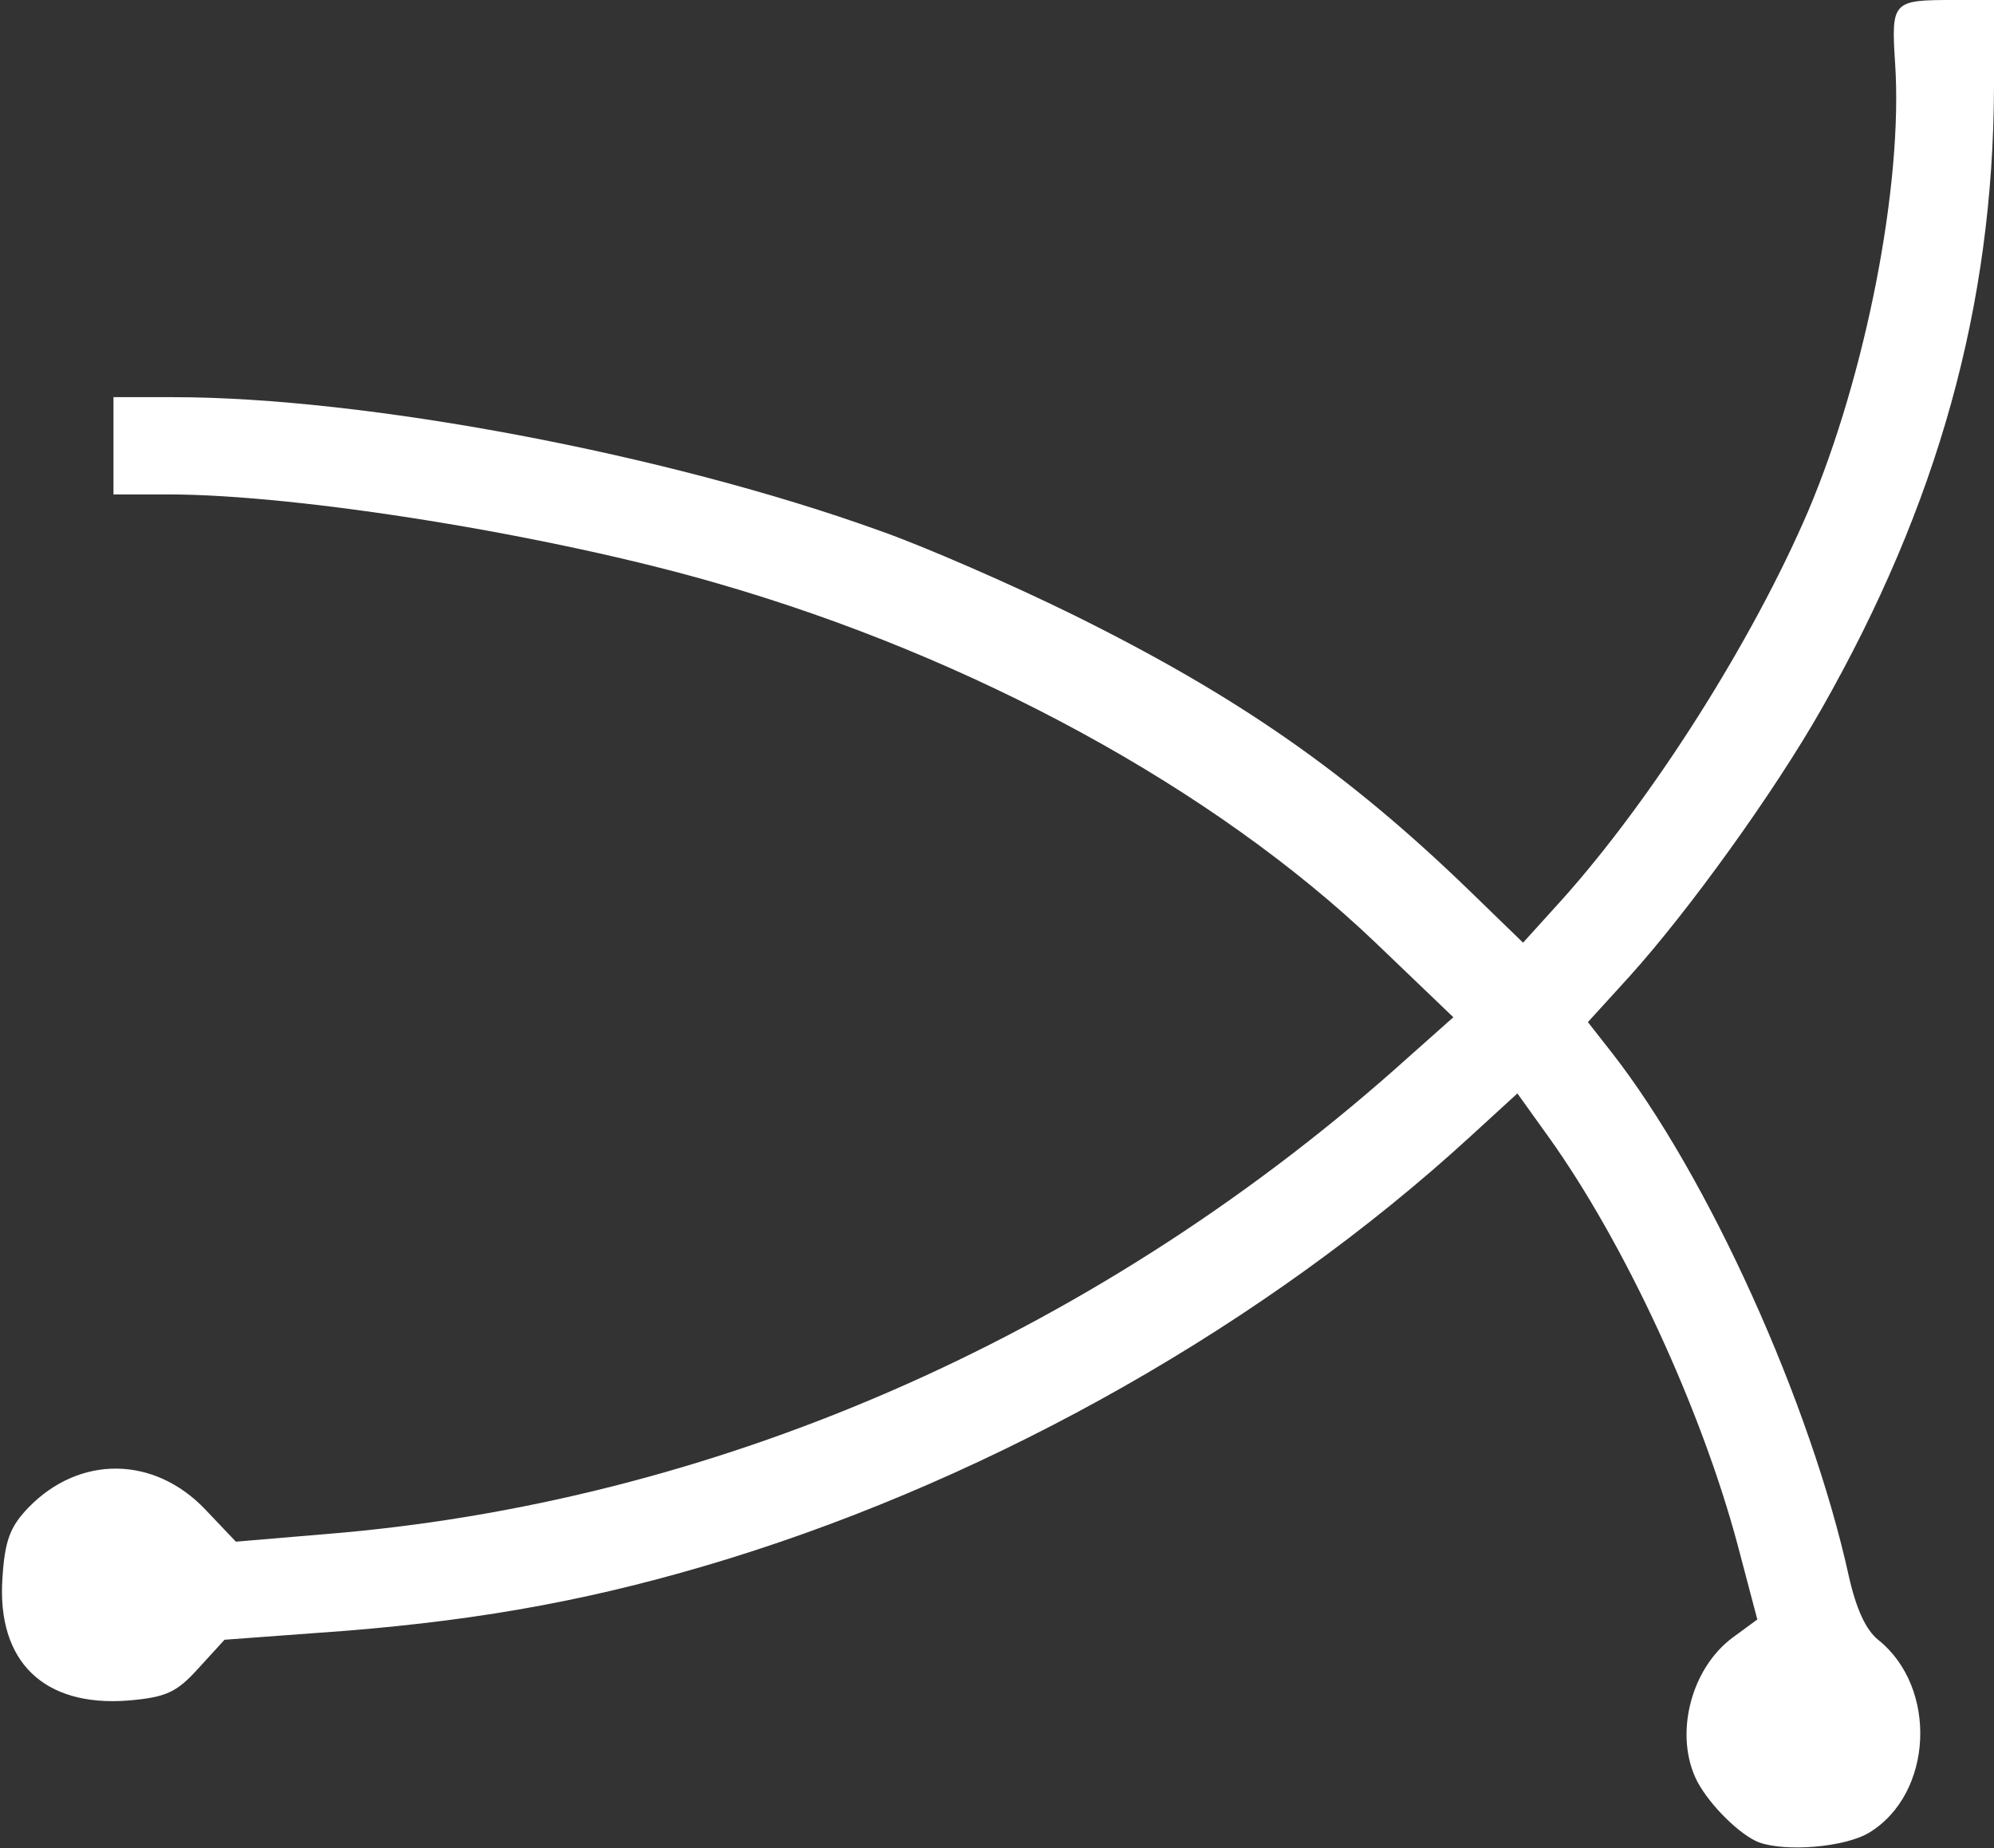
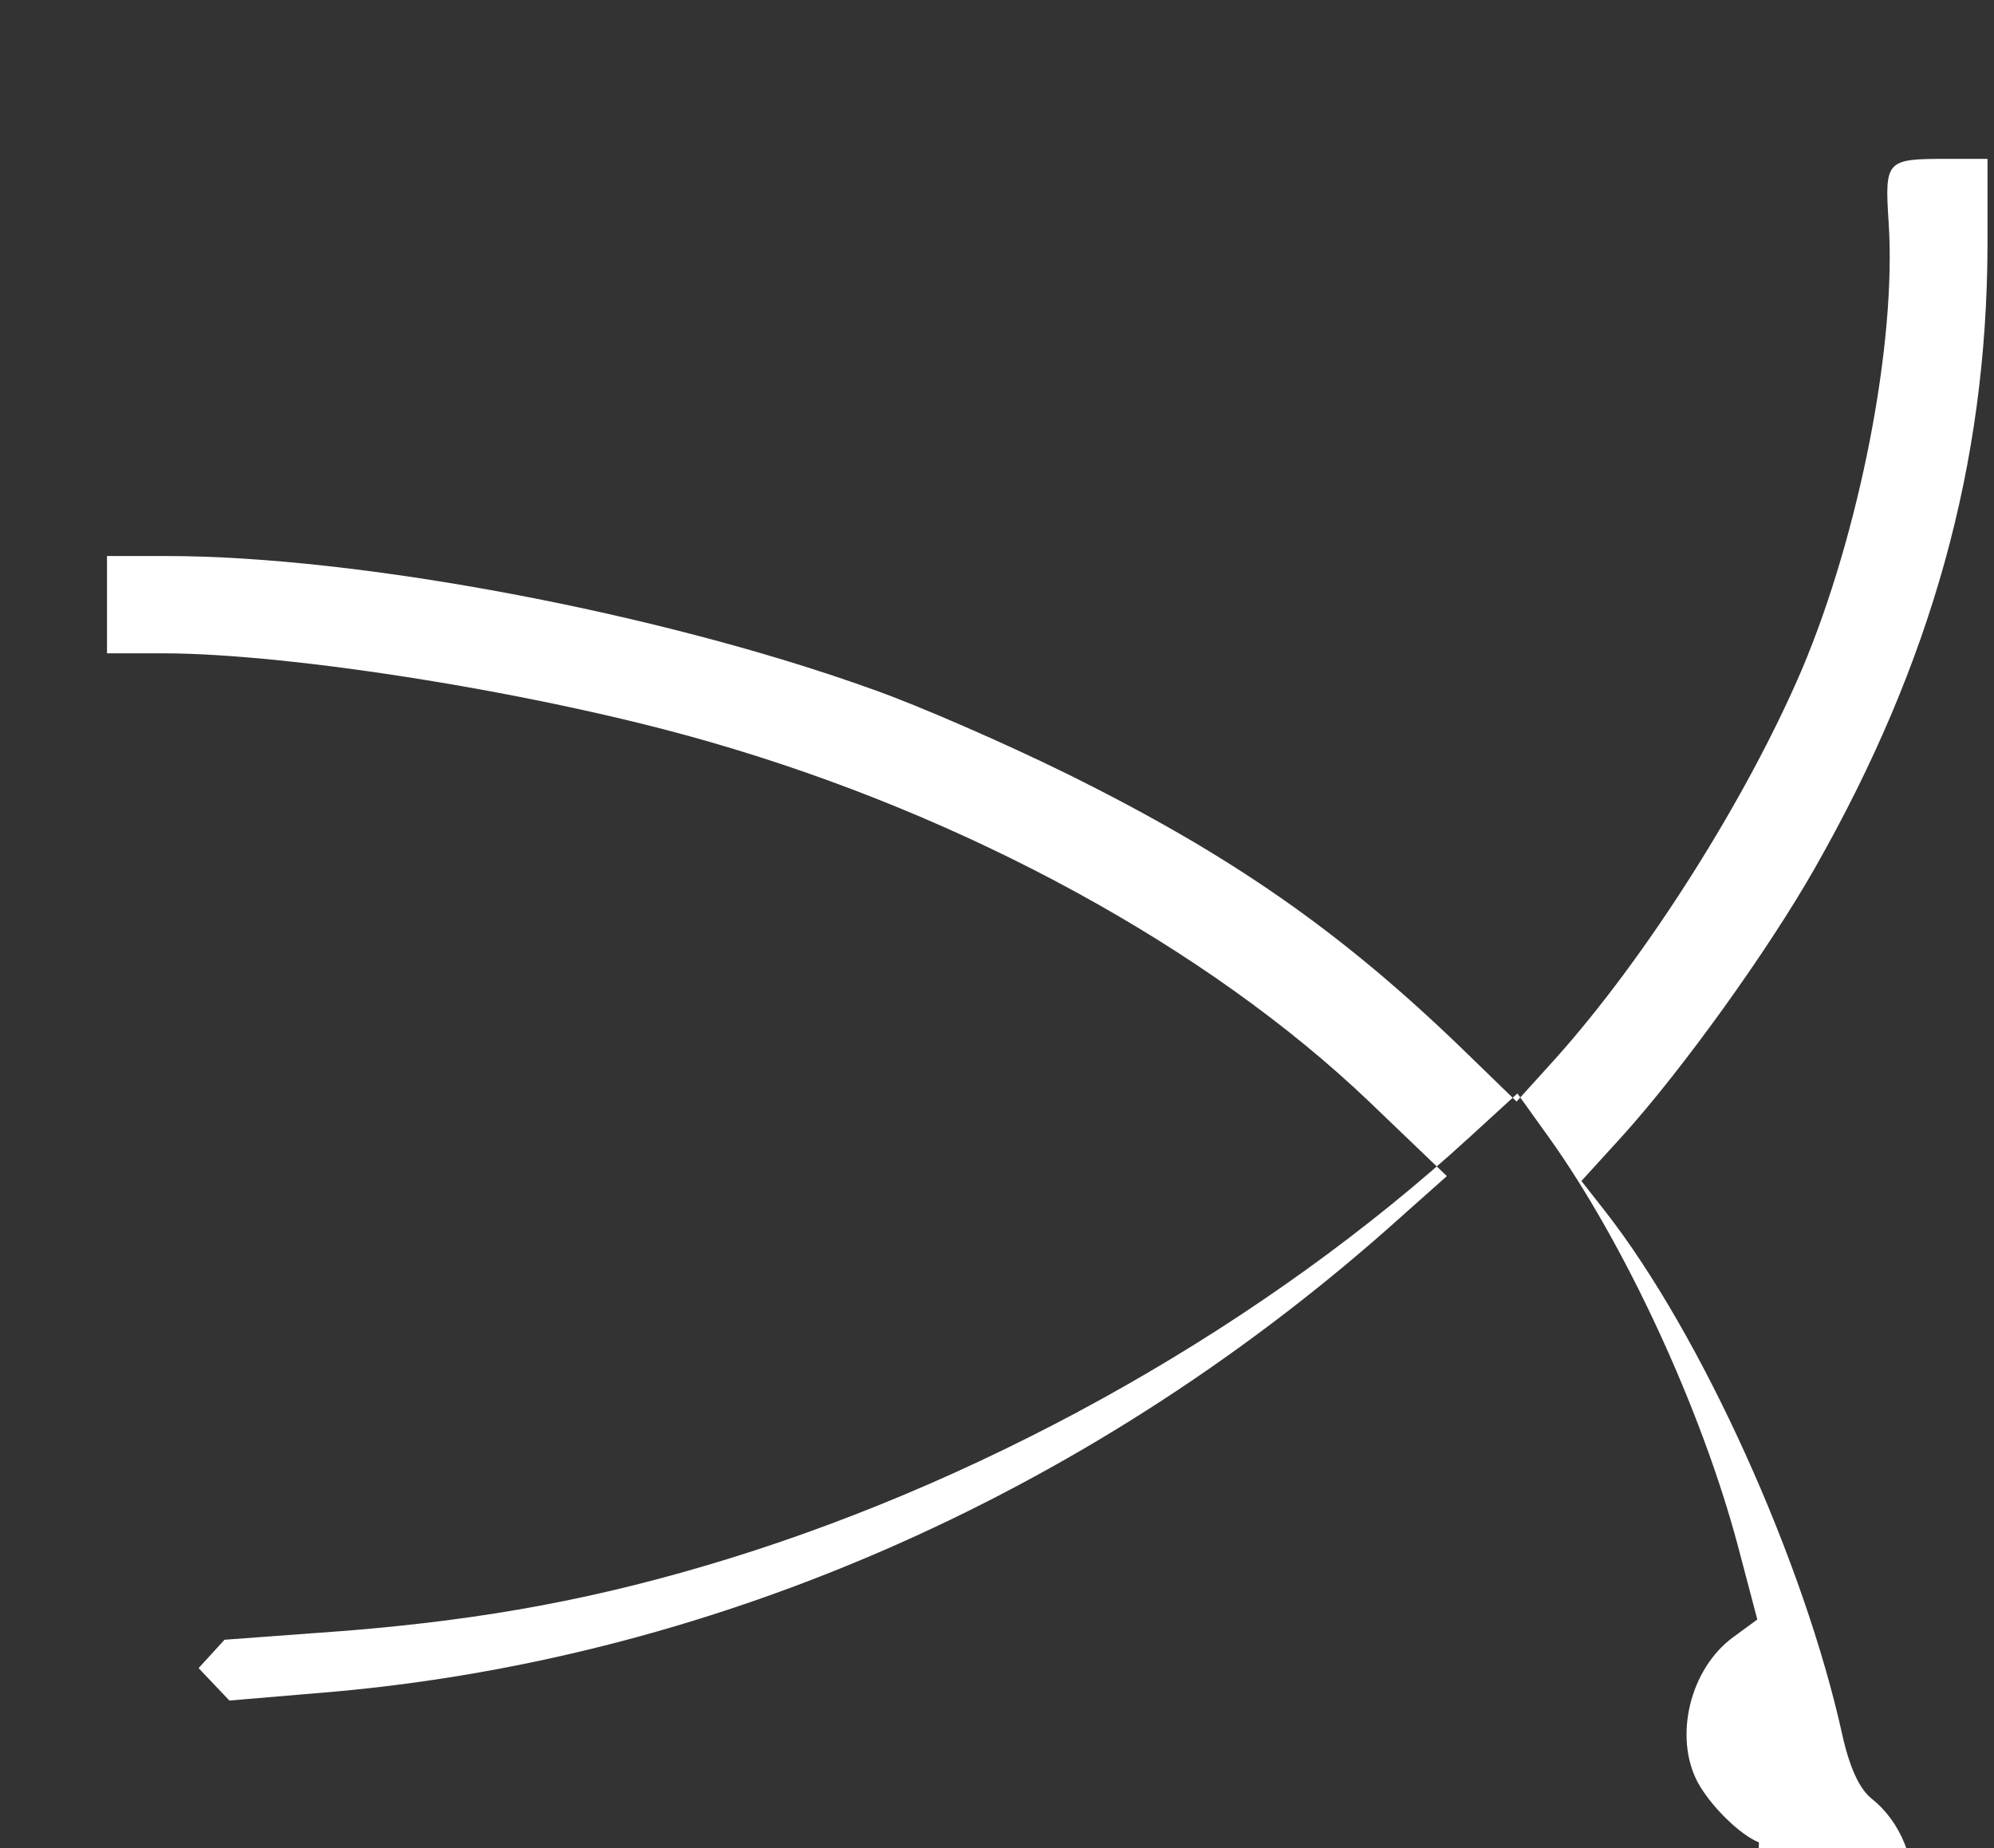
<svg xmlns="http://www.w3.org/2000/svg" version="1.0" width="246px" height="228px" viewBox="0 0 2460 2280" preserveAspectRatio="xMidYMid meet">
  <rect x="0" y="0" width="2460" height="2280" fill="#333333" stroke="none" />
  <g id="layer101" fill="#ffffff" stroke="none">
-     <path d="M2170 2273 c-23 -9 -60 -45 -76 -75 -29 -56 -9 -139 44 -178 l30 -22 -24 -91 c-45 -169 -140 -374 -234 -505 l-38 -53 -59 54 c-250 229 -581 417 -914 520 -159 49 -299 75 -473 89 l-149 11 -32 35 c-27 30 -40 36 -87 40 -104 8 -162 -48 -155 -151 3 -46 9 -63 32 -87 63 -65 155 -64 218 2 l38 40 130 -11 c478 -43 943 -250 1318 -588 l54 -48 -96 -92 c-199 -190 -496 -352 -811 -443 -206 -60 -517 -110 -678 -110 l-68 0 0 -60 0 -60 74 0 c236 0 609 70 872 165 54 19 162 66 239 104 202 100 337 194 487 339 l67 65 48 -53 c112 -125 235 -319 304 -480 71 -168 117 -403 107 -552 -5 -77 -3 -78 73 -78 l49 0 0 108 c-1 269 -69 514 -213 767 -58 102 -163 248 -237 330 l-51 56 29 37 c119 152 246 433 293 647 9 40 21 66 36 78 74 59 68 190 -11 238 -30 18 -102 24 -136 12z" />
+     <path d="M2170 2273 c-23 -9 -60 -45 -76 -75 -29 -56 -9 -139 44 -178 l30 -22 -24 -91 c-45 -169 -140 -374 -234 -505 l-38 -53 -59 54 c-250 229 -581 417 -914 520 -159 49 -299 75 -473 89 l-149 11 -32 35 l38 40 130 -11 c478 -43 943 -250 1318 -588 l54 -48 -96 -92 c-199 -190 -496 -352 -811 -443 -206 -60 -517 -110 -678 -110 l-68 0 0 -60 0 -60 74 0 c236 0 609 70 872 165 54 19 162 66 239 104 202 100 337 194 487 339 l67 65 48 -53 c112 -125 235 -319 304 -480 71 -168 117 -403 107 -552 -5 -77 -3 -78 73 -78 l49 0 0 108 c-1 269 -69 514 -213 767 -58 102 -163 248 -237 330 l-51 56 29 37 c119 152 246 433 293 647 9 40 21 66 36 78 74 59 68 190 -11 238 -30 18 -102 24 -136 12z" />
  </g>
</svg>